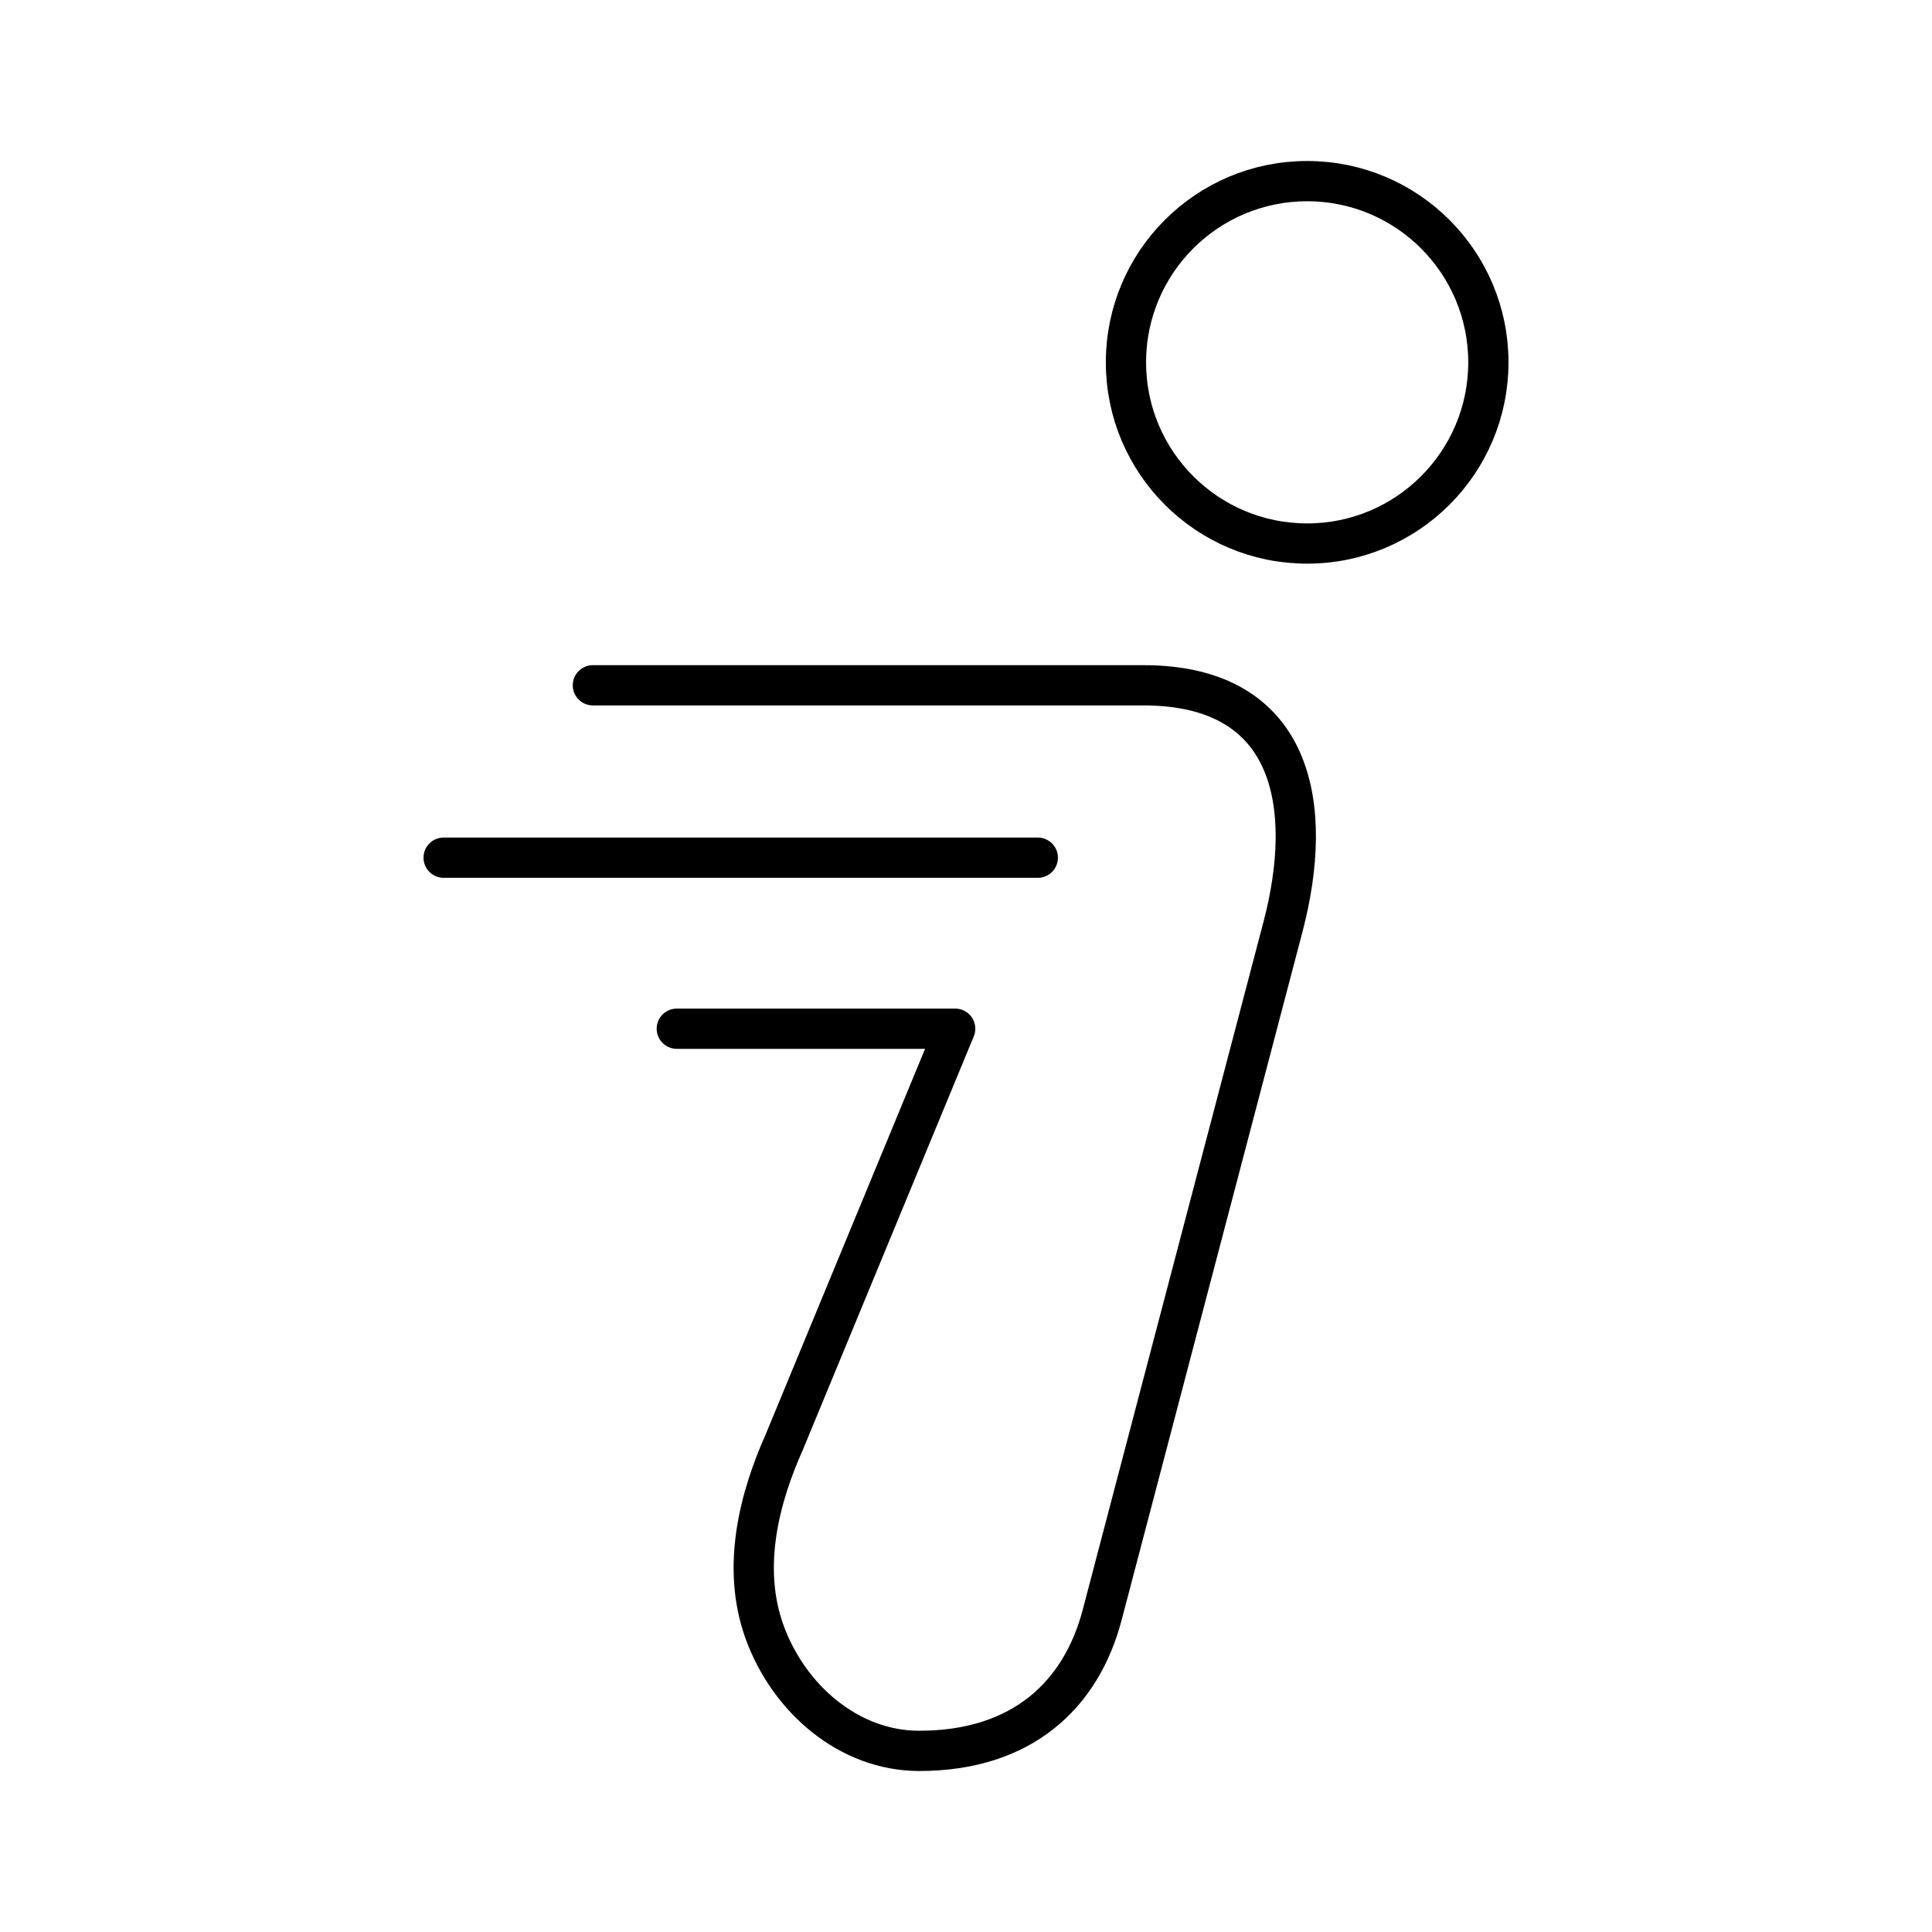
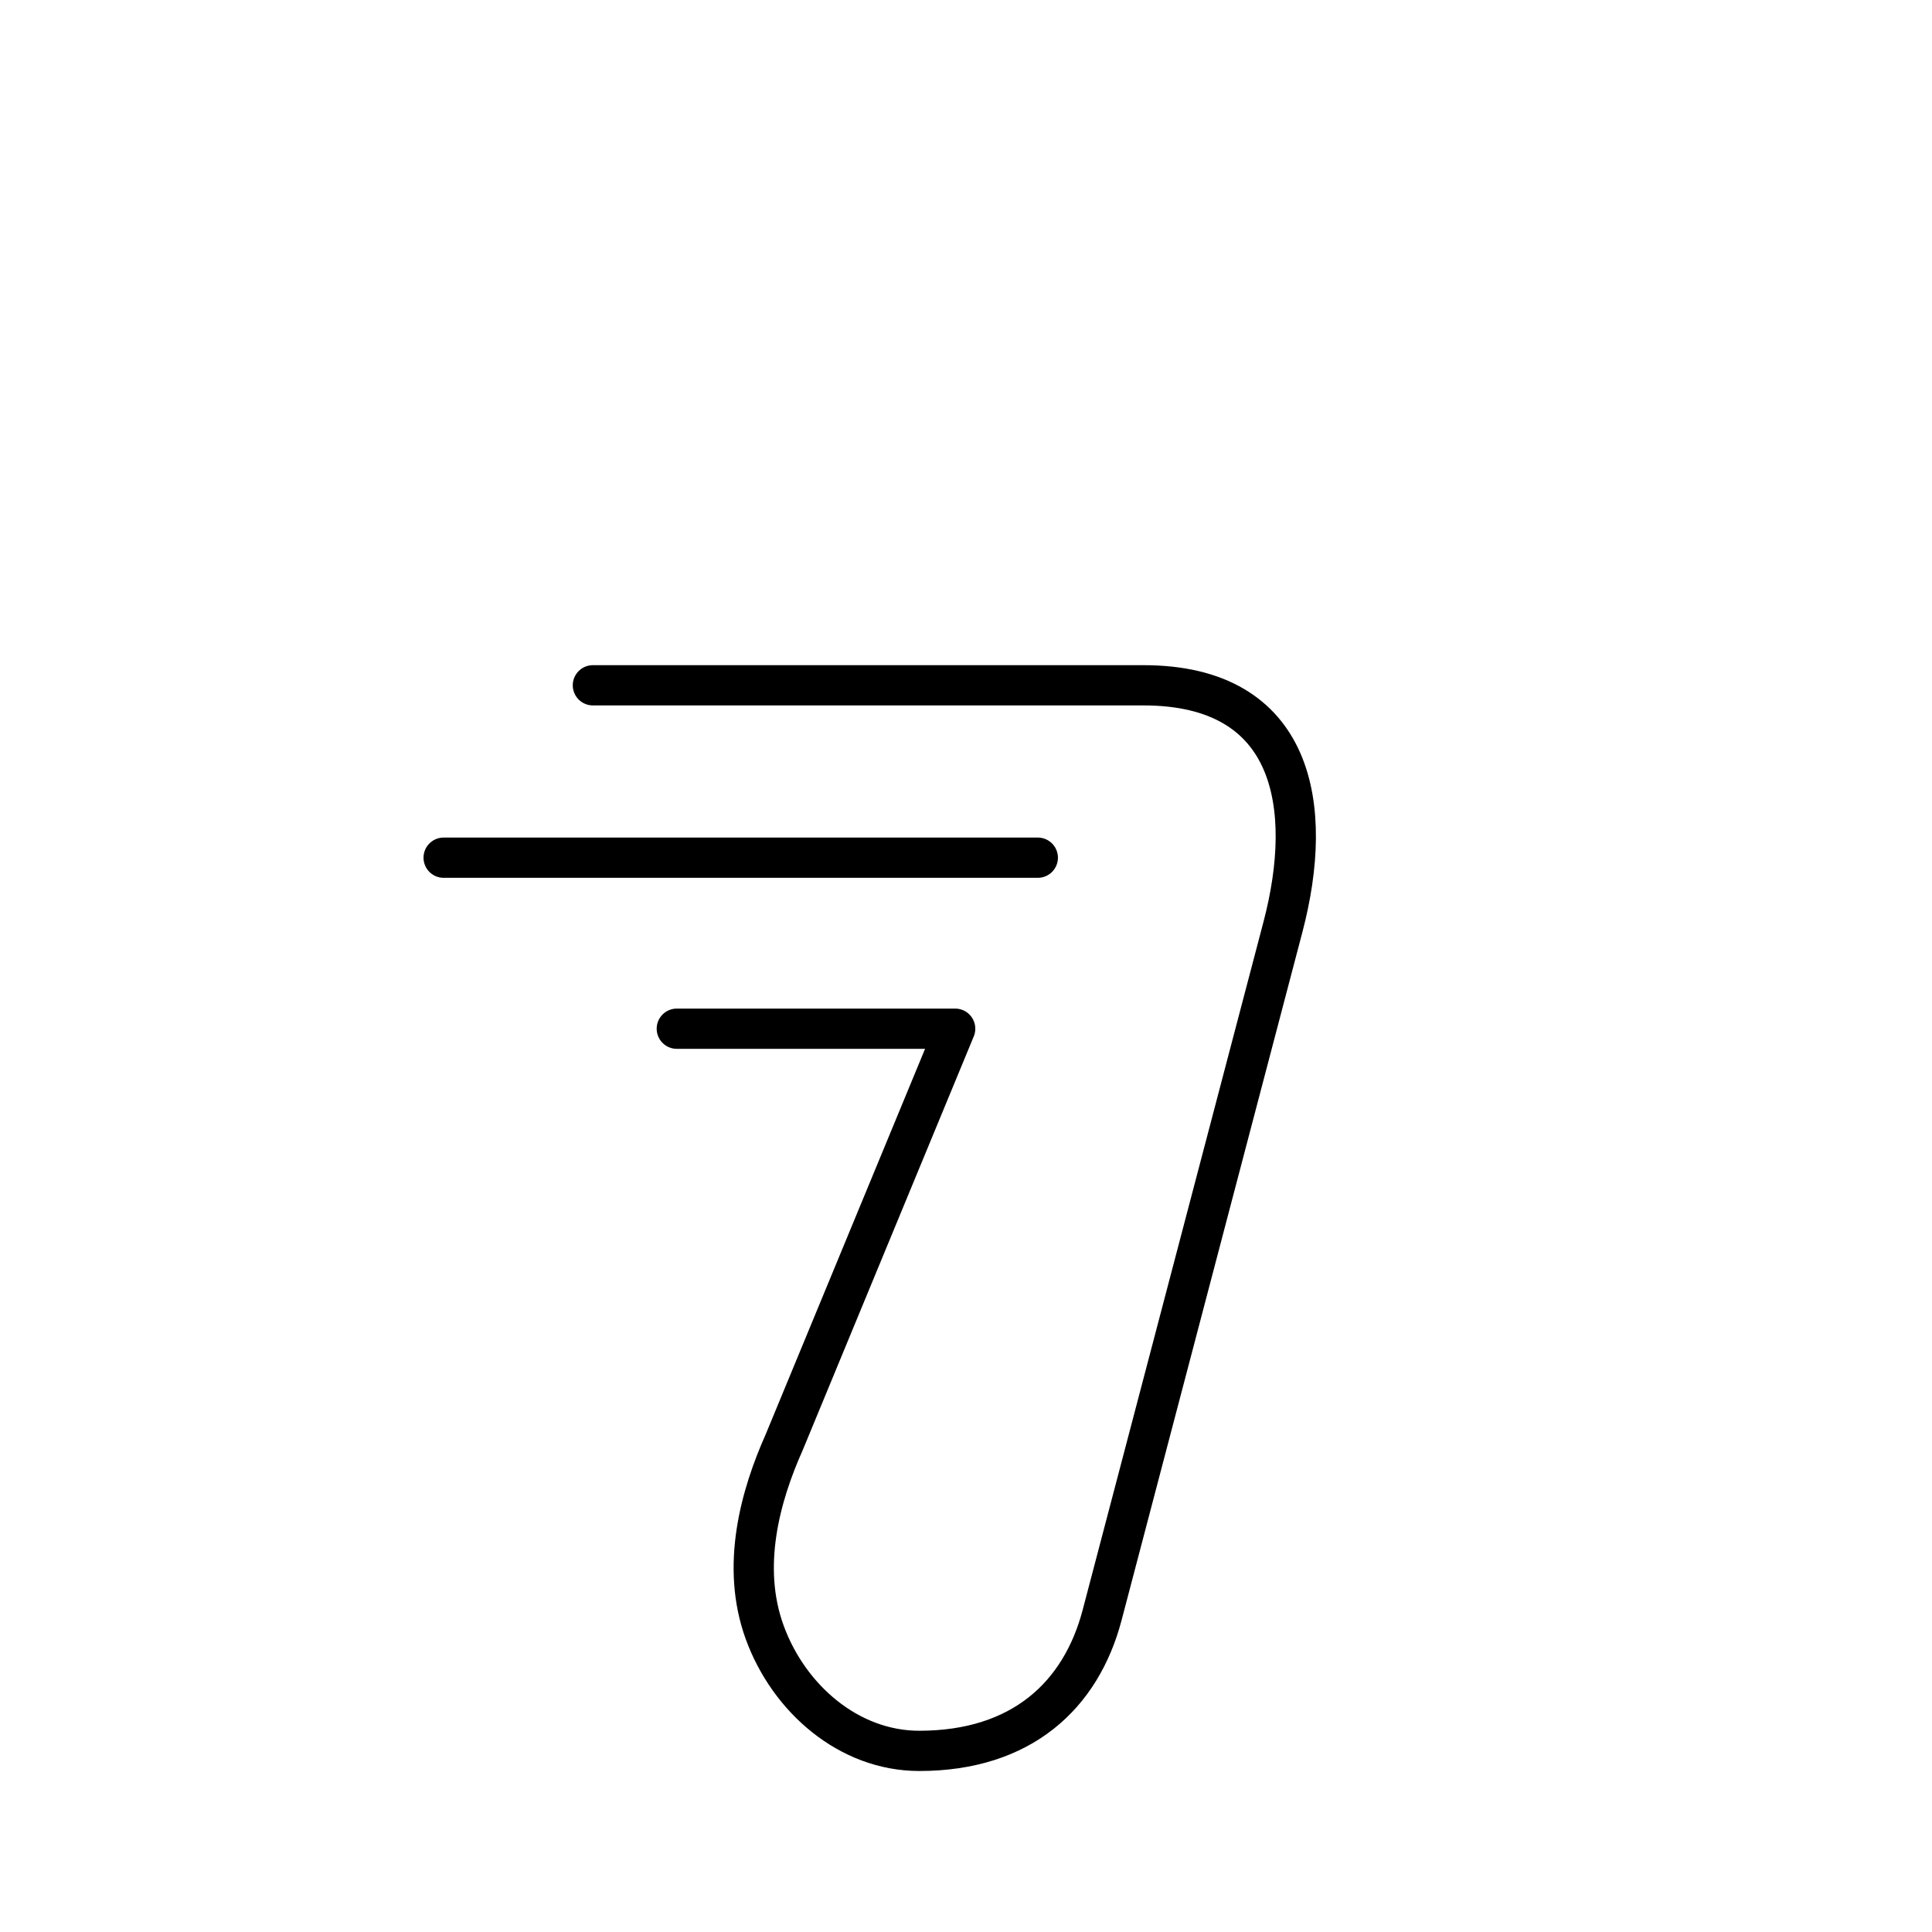
<svg xmlns="http://www.w3.org/2000/svg" width="200" height="200" viewBox="0 0 48 48">
-   <circle cx="32.476" cy="9.002" r="4.502" fill="none" stroke="currentColor" stroke-linecap="round" stroke-linejoin="round" />
  <path fill="none" stroke="currentColor" stroke-linecap="round" stroke-linejoin="round" d="M14.73 17.026h13.68c3.76 0 4.25 3.016 3.465 6.002L27.381 40.13c-.523 1.983-1.991 3.37-4.543 3.37c-1.75 0-3.24-1.3-3.839-2.944s-.108-3.396.484-4.723l4.248-10.275h-6.916m8.969-4.249H11.022" />
</svg>